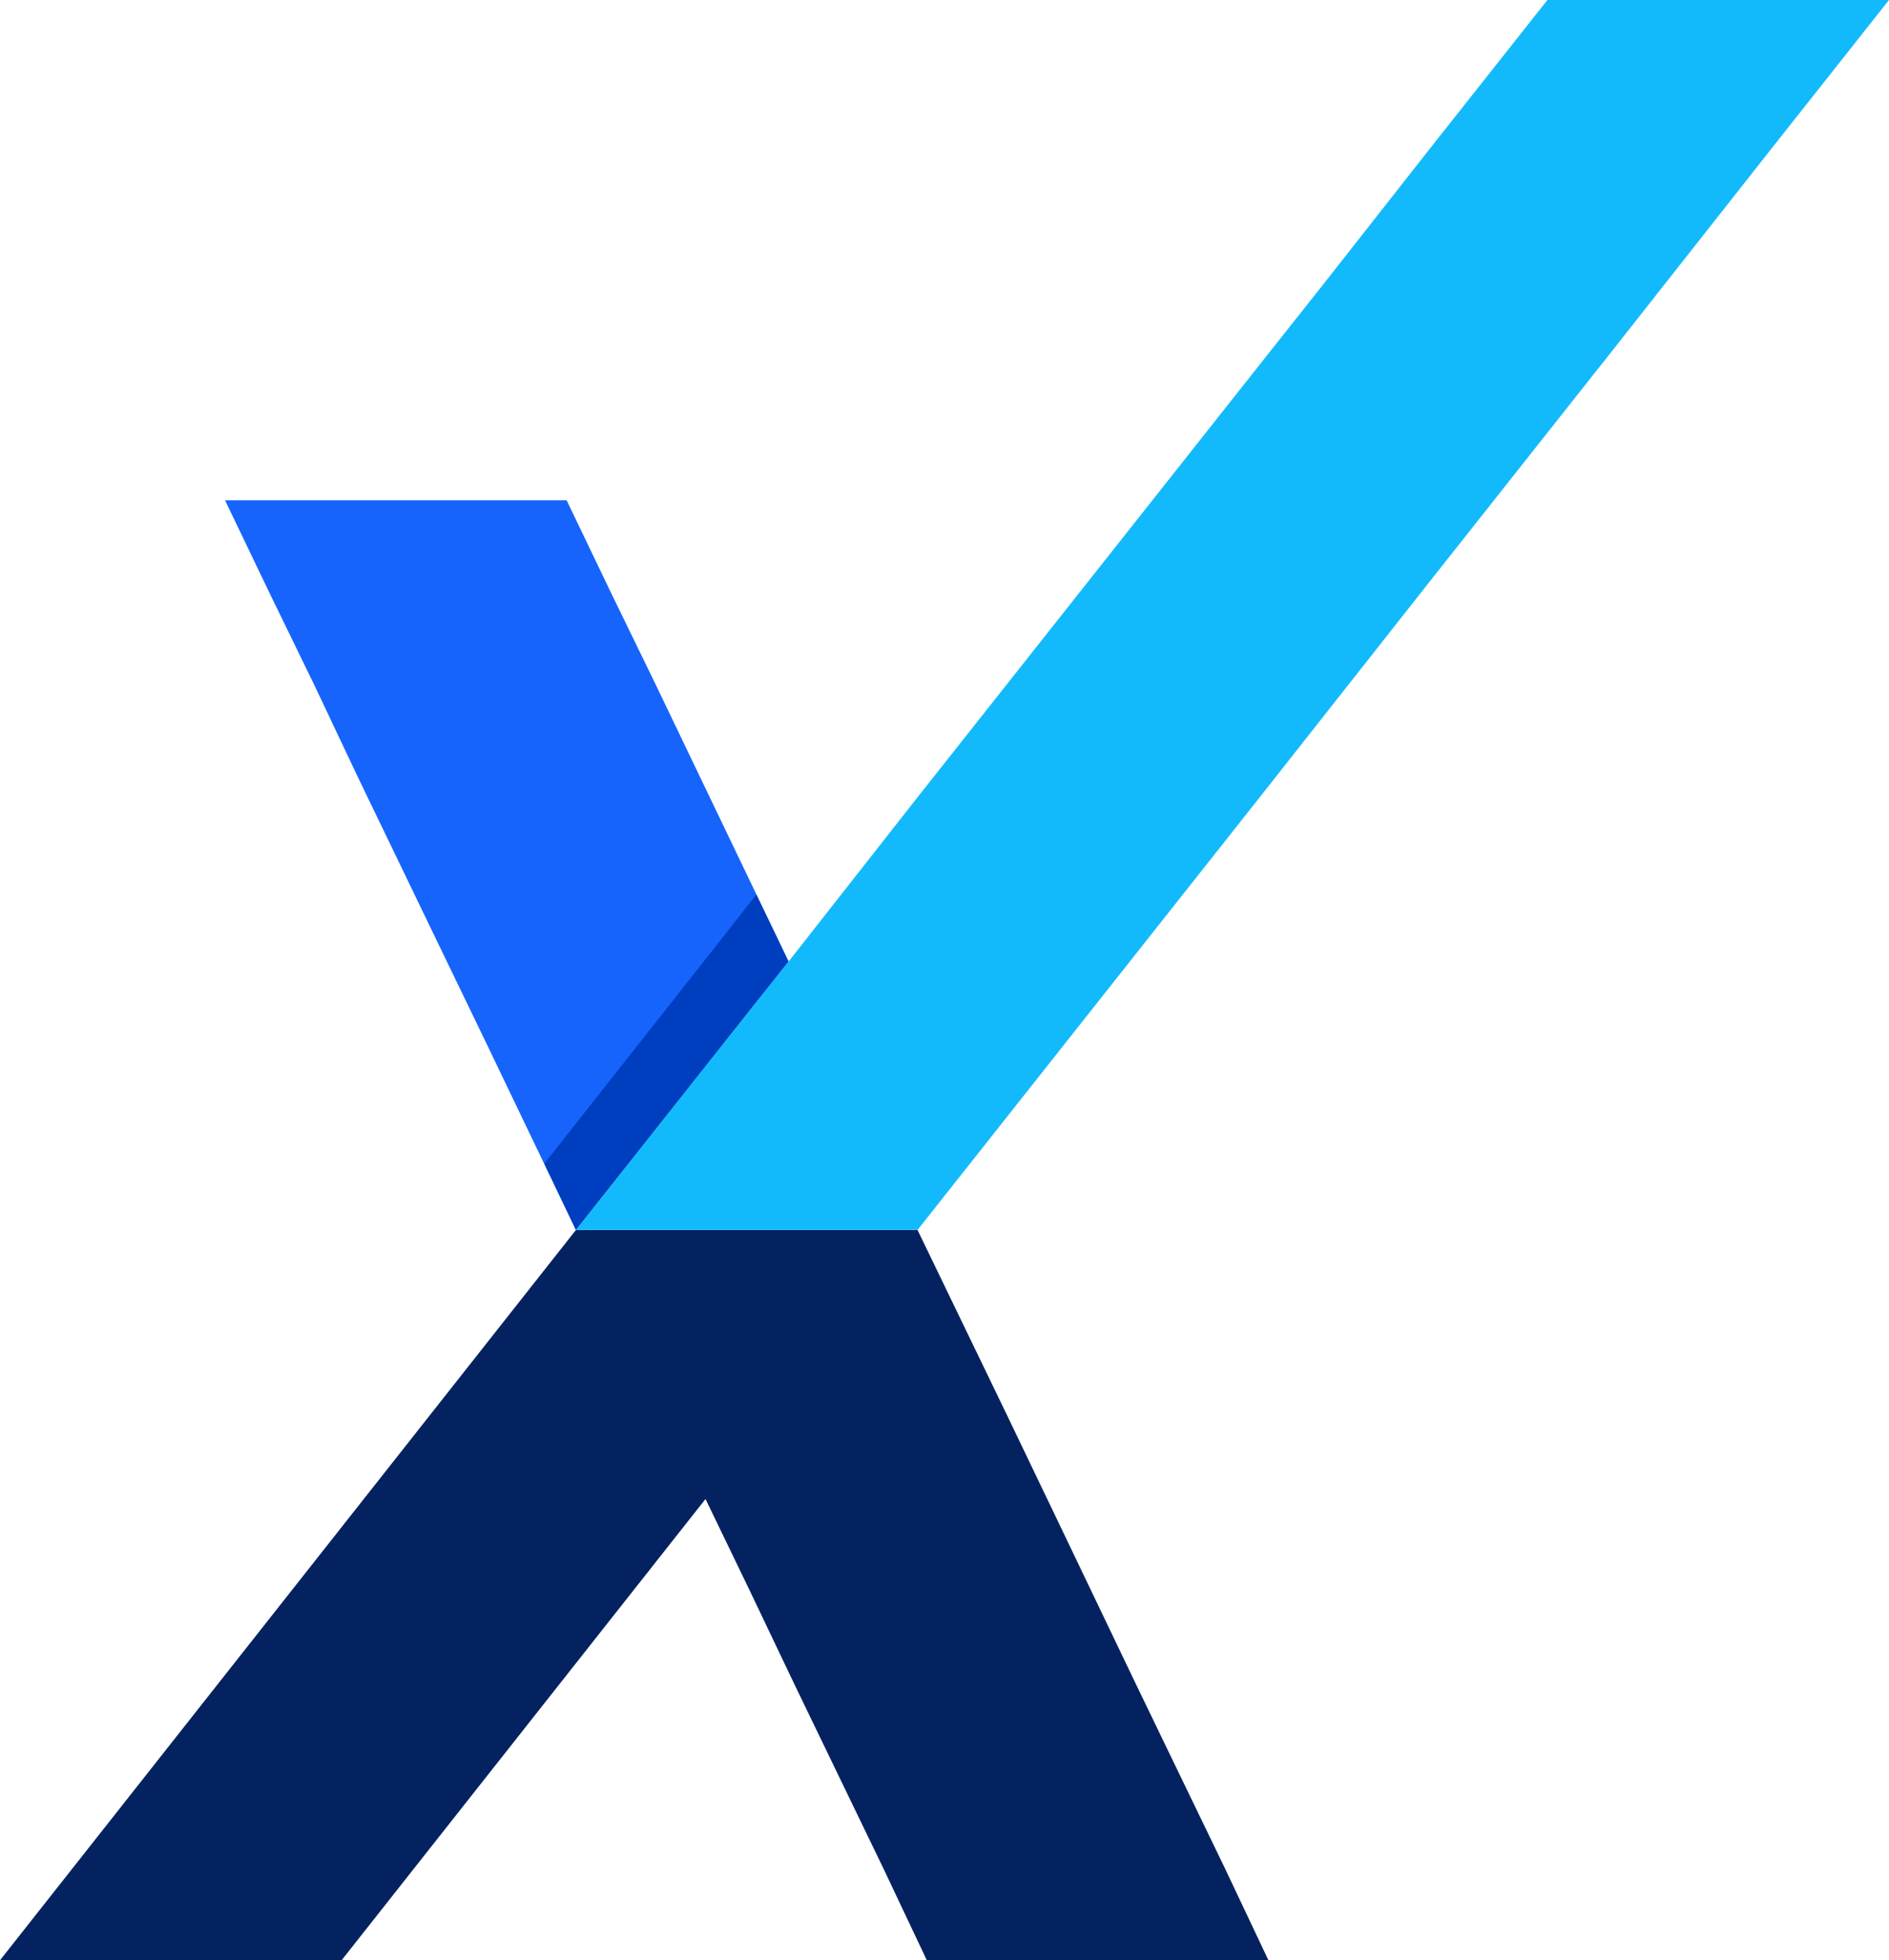
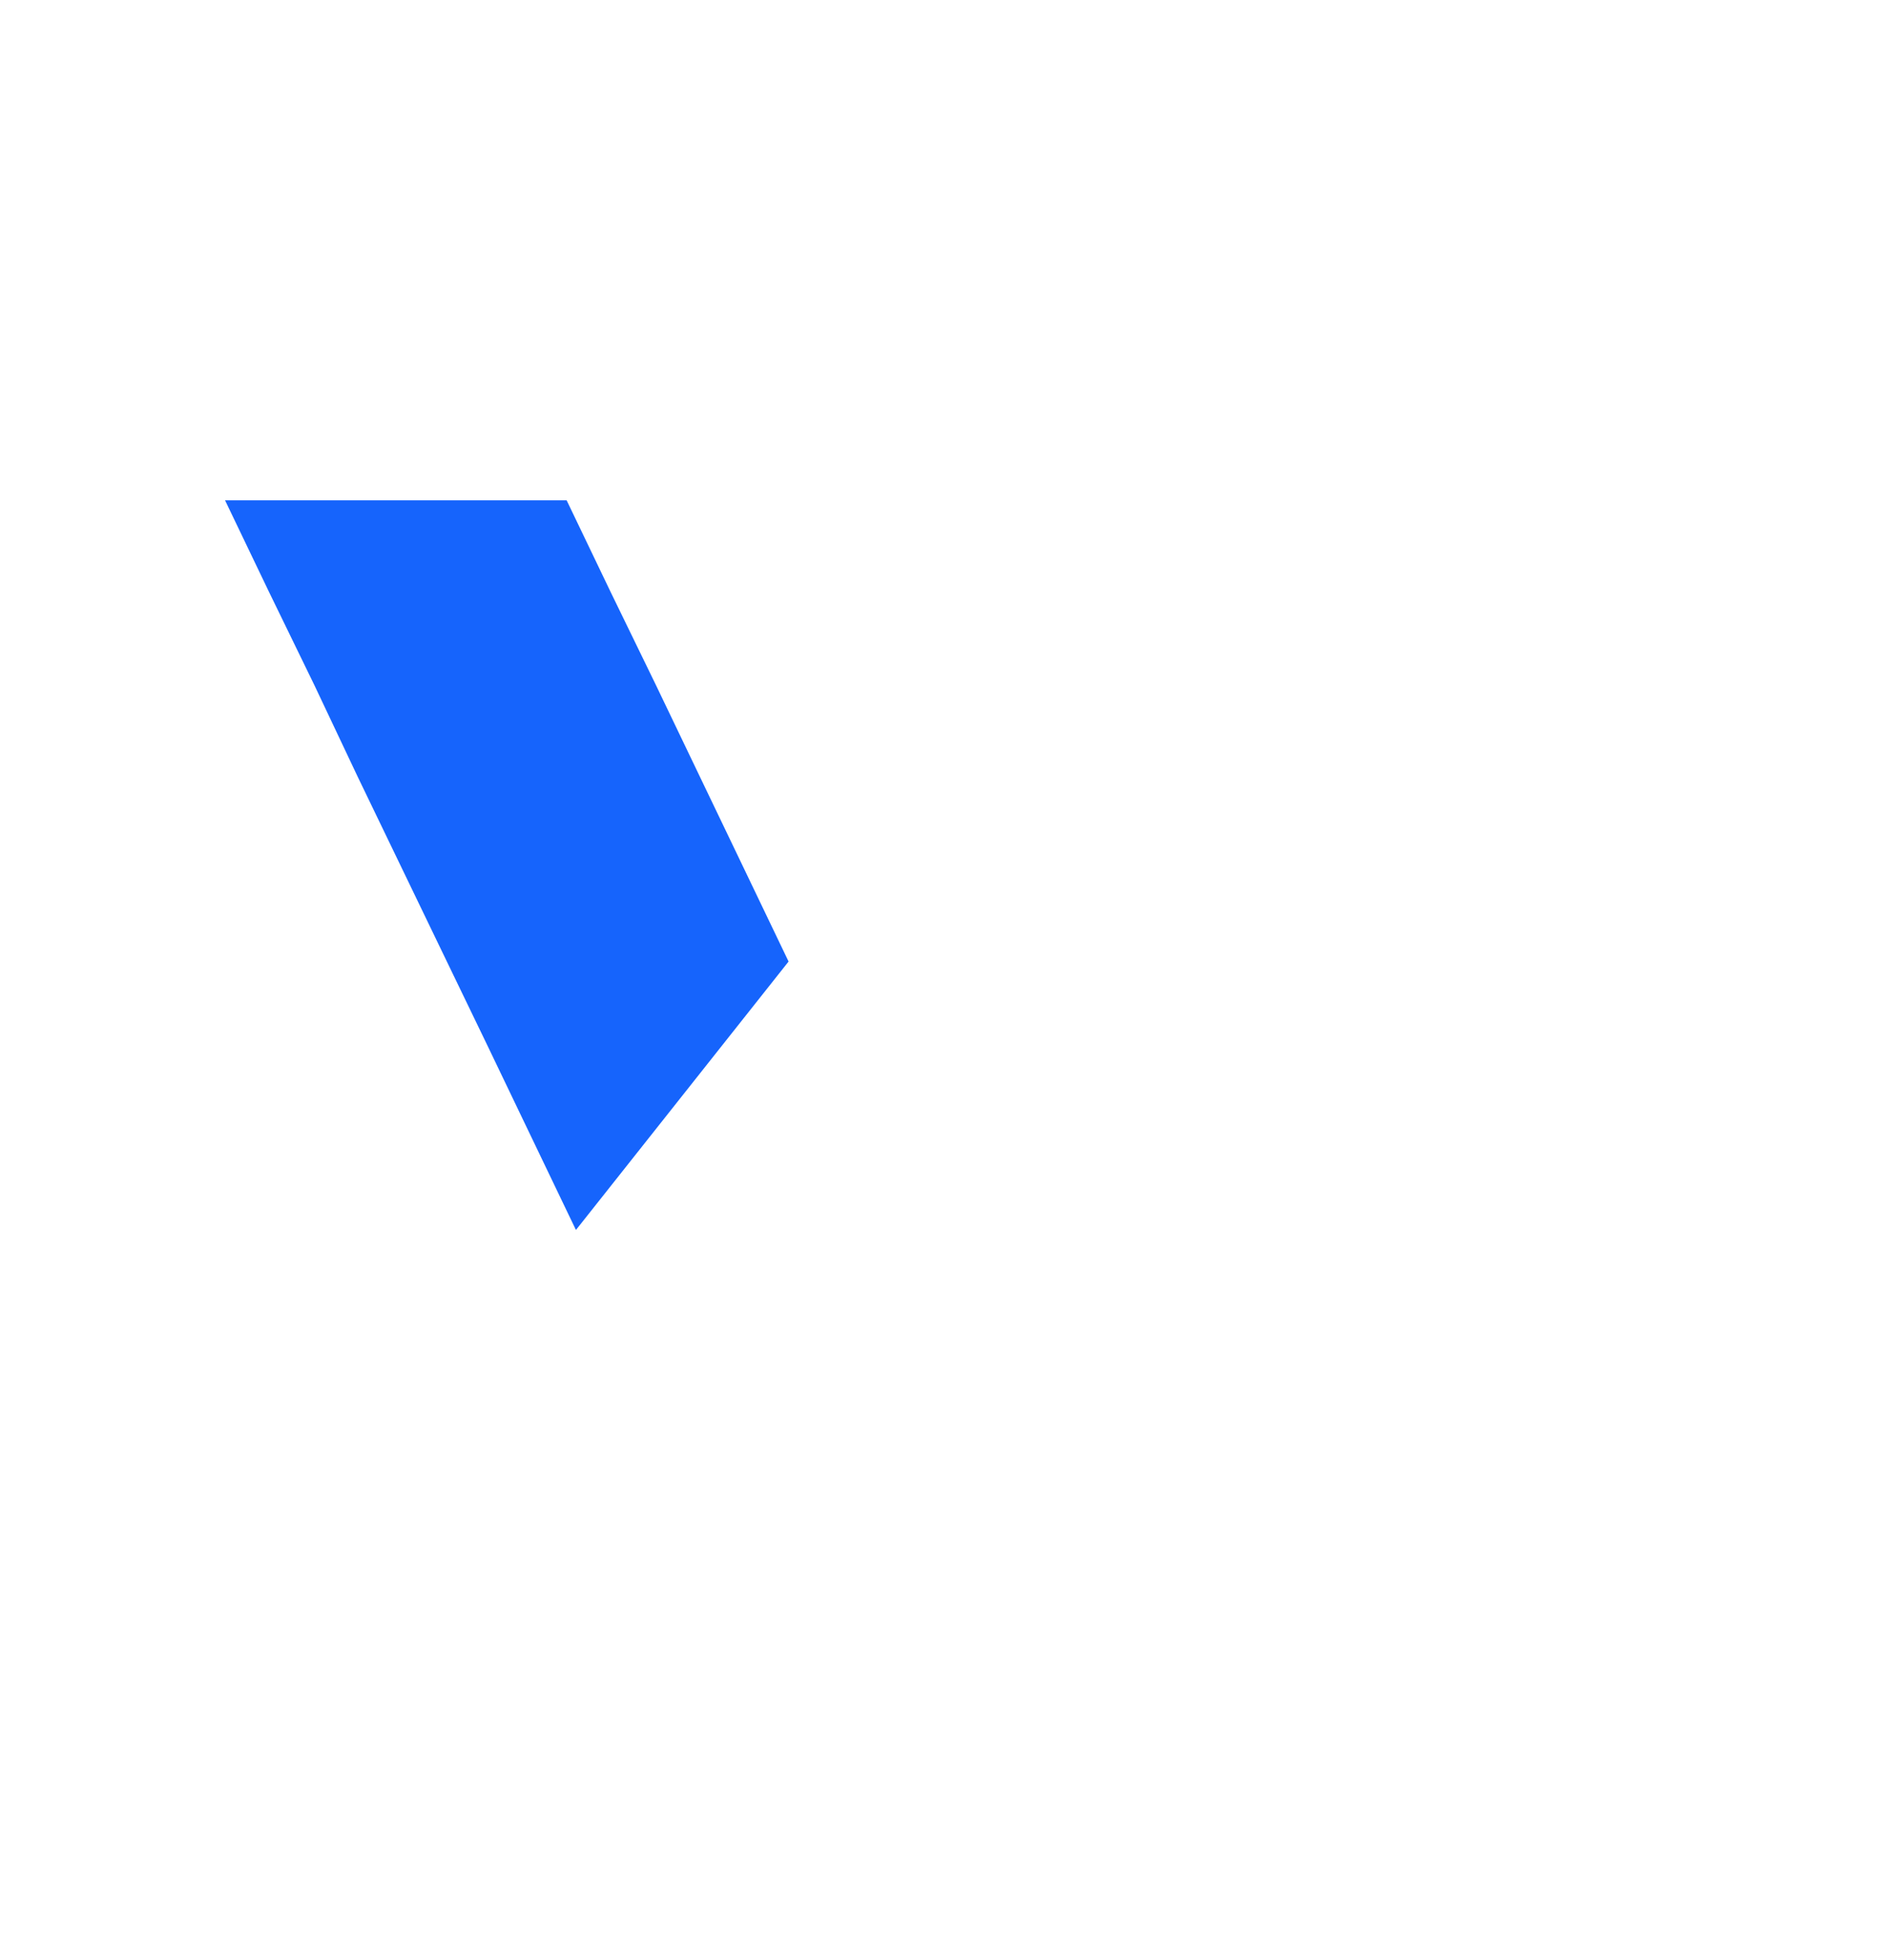
<svg xmlns="http://www.w3.org/2000/svg" id="Layer_1" x="0px" y="0px" viewBox="0 0 304.7 316.2" style="enable-background:new 0 0 304.7 316.2;" xml:space="preserve">
  <style type="text/css">	.st0{fill-rule:evenodd;clip-rule:evenodd;fill:#FFFFFF;}	.st1{fill-rule:evenodd;clip-rule:evenodd;fill:#1664FC;}	.st2{fill-rule:evenodd;clip-rule:evenodd;fill:#003EC0;}	.st3{fill-rule:evenodd;clip-rule:evenodd;fill:#13BAFB;}	.st4{fill-rule:evenodd;clip-rule:evenodd;fill:#052260;}</style>
  <g>
    <g>
-       <polygon id="XMLID_00000148633756898803753740000002642883006022694309_" class="st4" points="183.2,271.6 169.5,243 162.4,228.2    148,198.4 92.9,198.4 0,316.2 55.1,316.2 113.8,241.8 120.9,256.5 128.1,271.6 135.2,286.3 142.5,301.4 149.5,316.2 204.6,316.2    197.6,301.4 190.3,286.3   " />
      <polygon id="XMLID_00000013901335558737304560000008108561466229336240_" class="st1" points="57.7,125.3 71.5,153.9 78.6,168.6    92.9,198.4 127.2,155.1 120.1,140.3 112.9,125.3 105.8,110.5 98.5,95.5 91.4,80.7 36.3,80.7 43.4,95.5 50.7,110.5   " />
-       <polygon id="XMLID_00000049202176948507538520000013674864600703497894_" class="st2" points="87.8,187.7 92.9,198.4 127.2,155.1    122,144.3 113.5,155.1   " />
-       <polygon id="XMLID_00000091006117232671937990000001327788139588697252_" class="st3" points="230.7,23.9 213.5,45.8 203.2,58.8    175.6,93.7 148,128.6 127.2,155.1 120.5,163.5 92.9,198.4 148,198.4 175.6,163.5 203.2,128.6 230.7,93.7 258.3,58.8 259.1,57.8    285.8,23.9 304.7,0 266.9,0 249.6,0   " />
    </g>
  </g>
</svg>